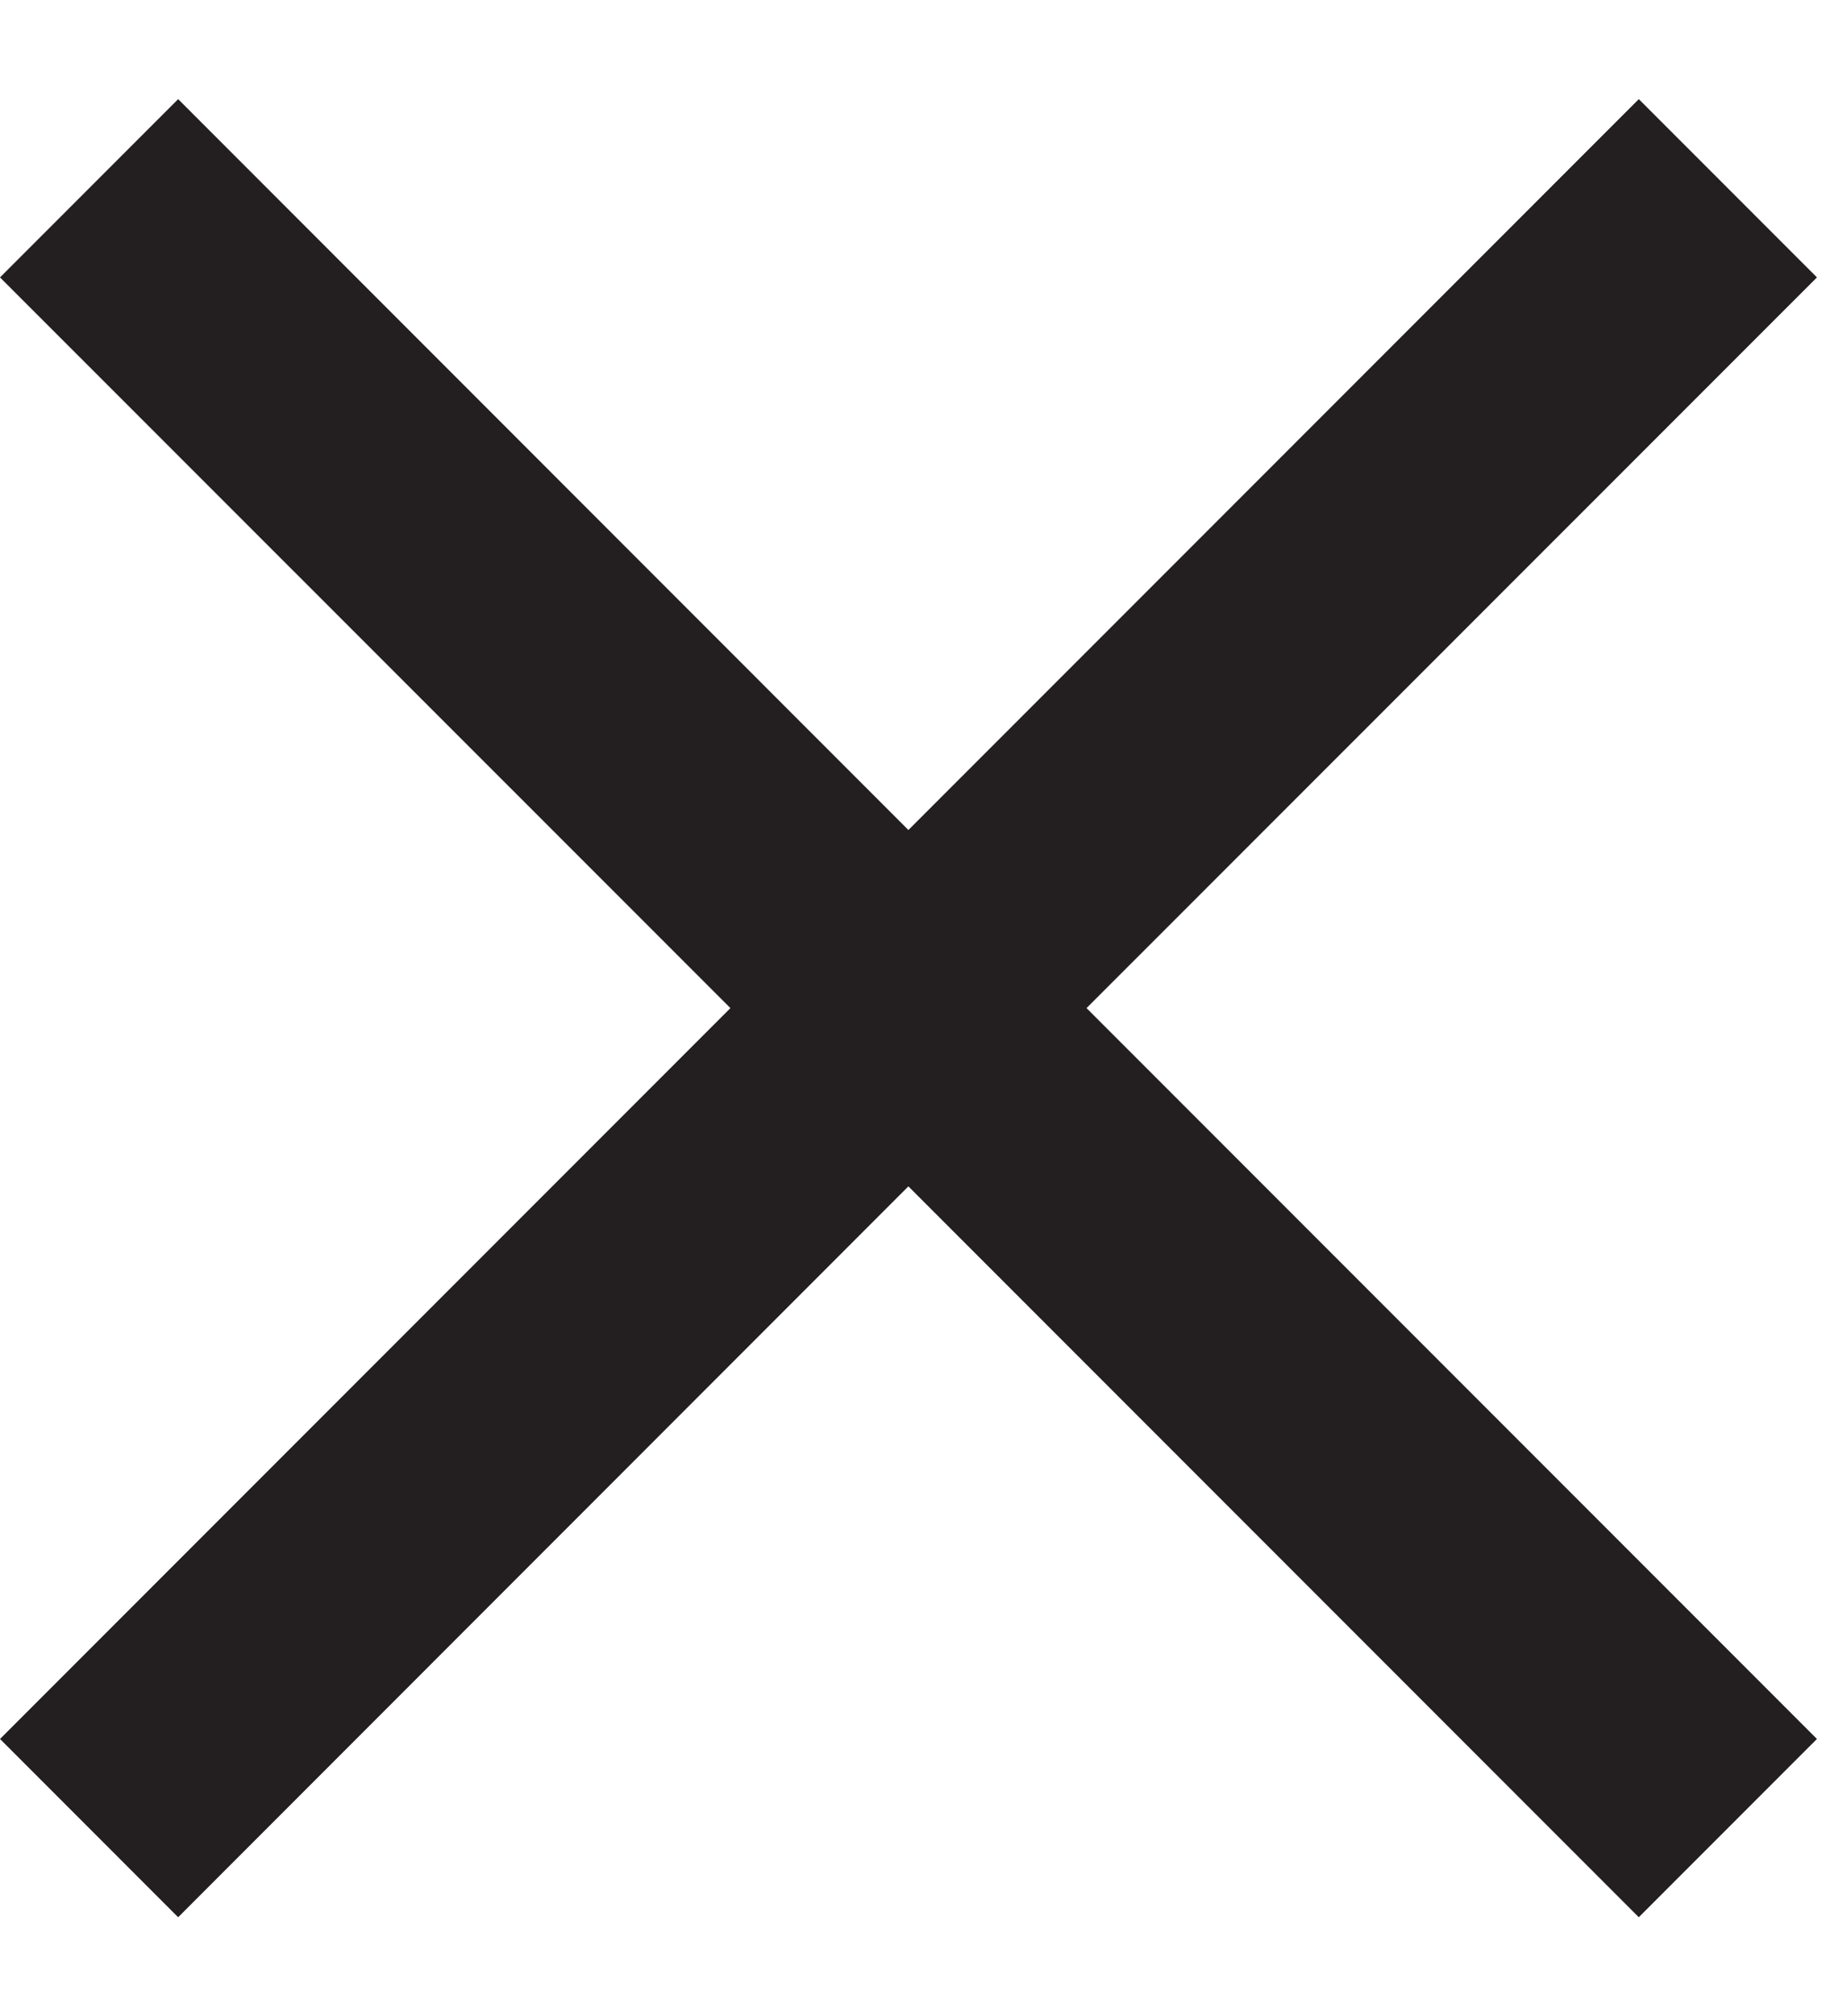
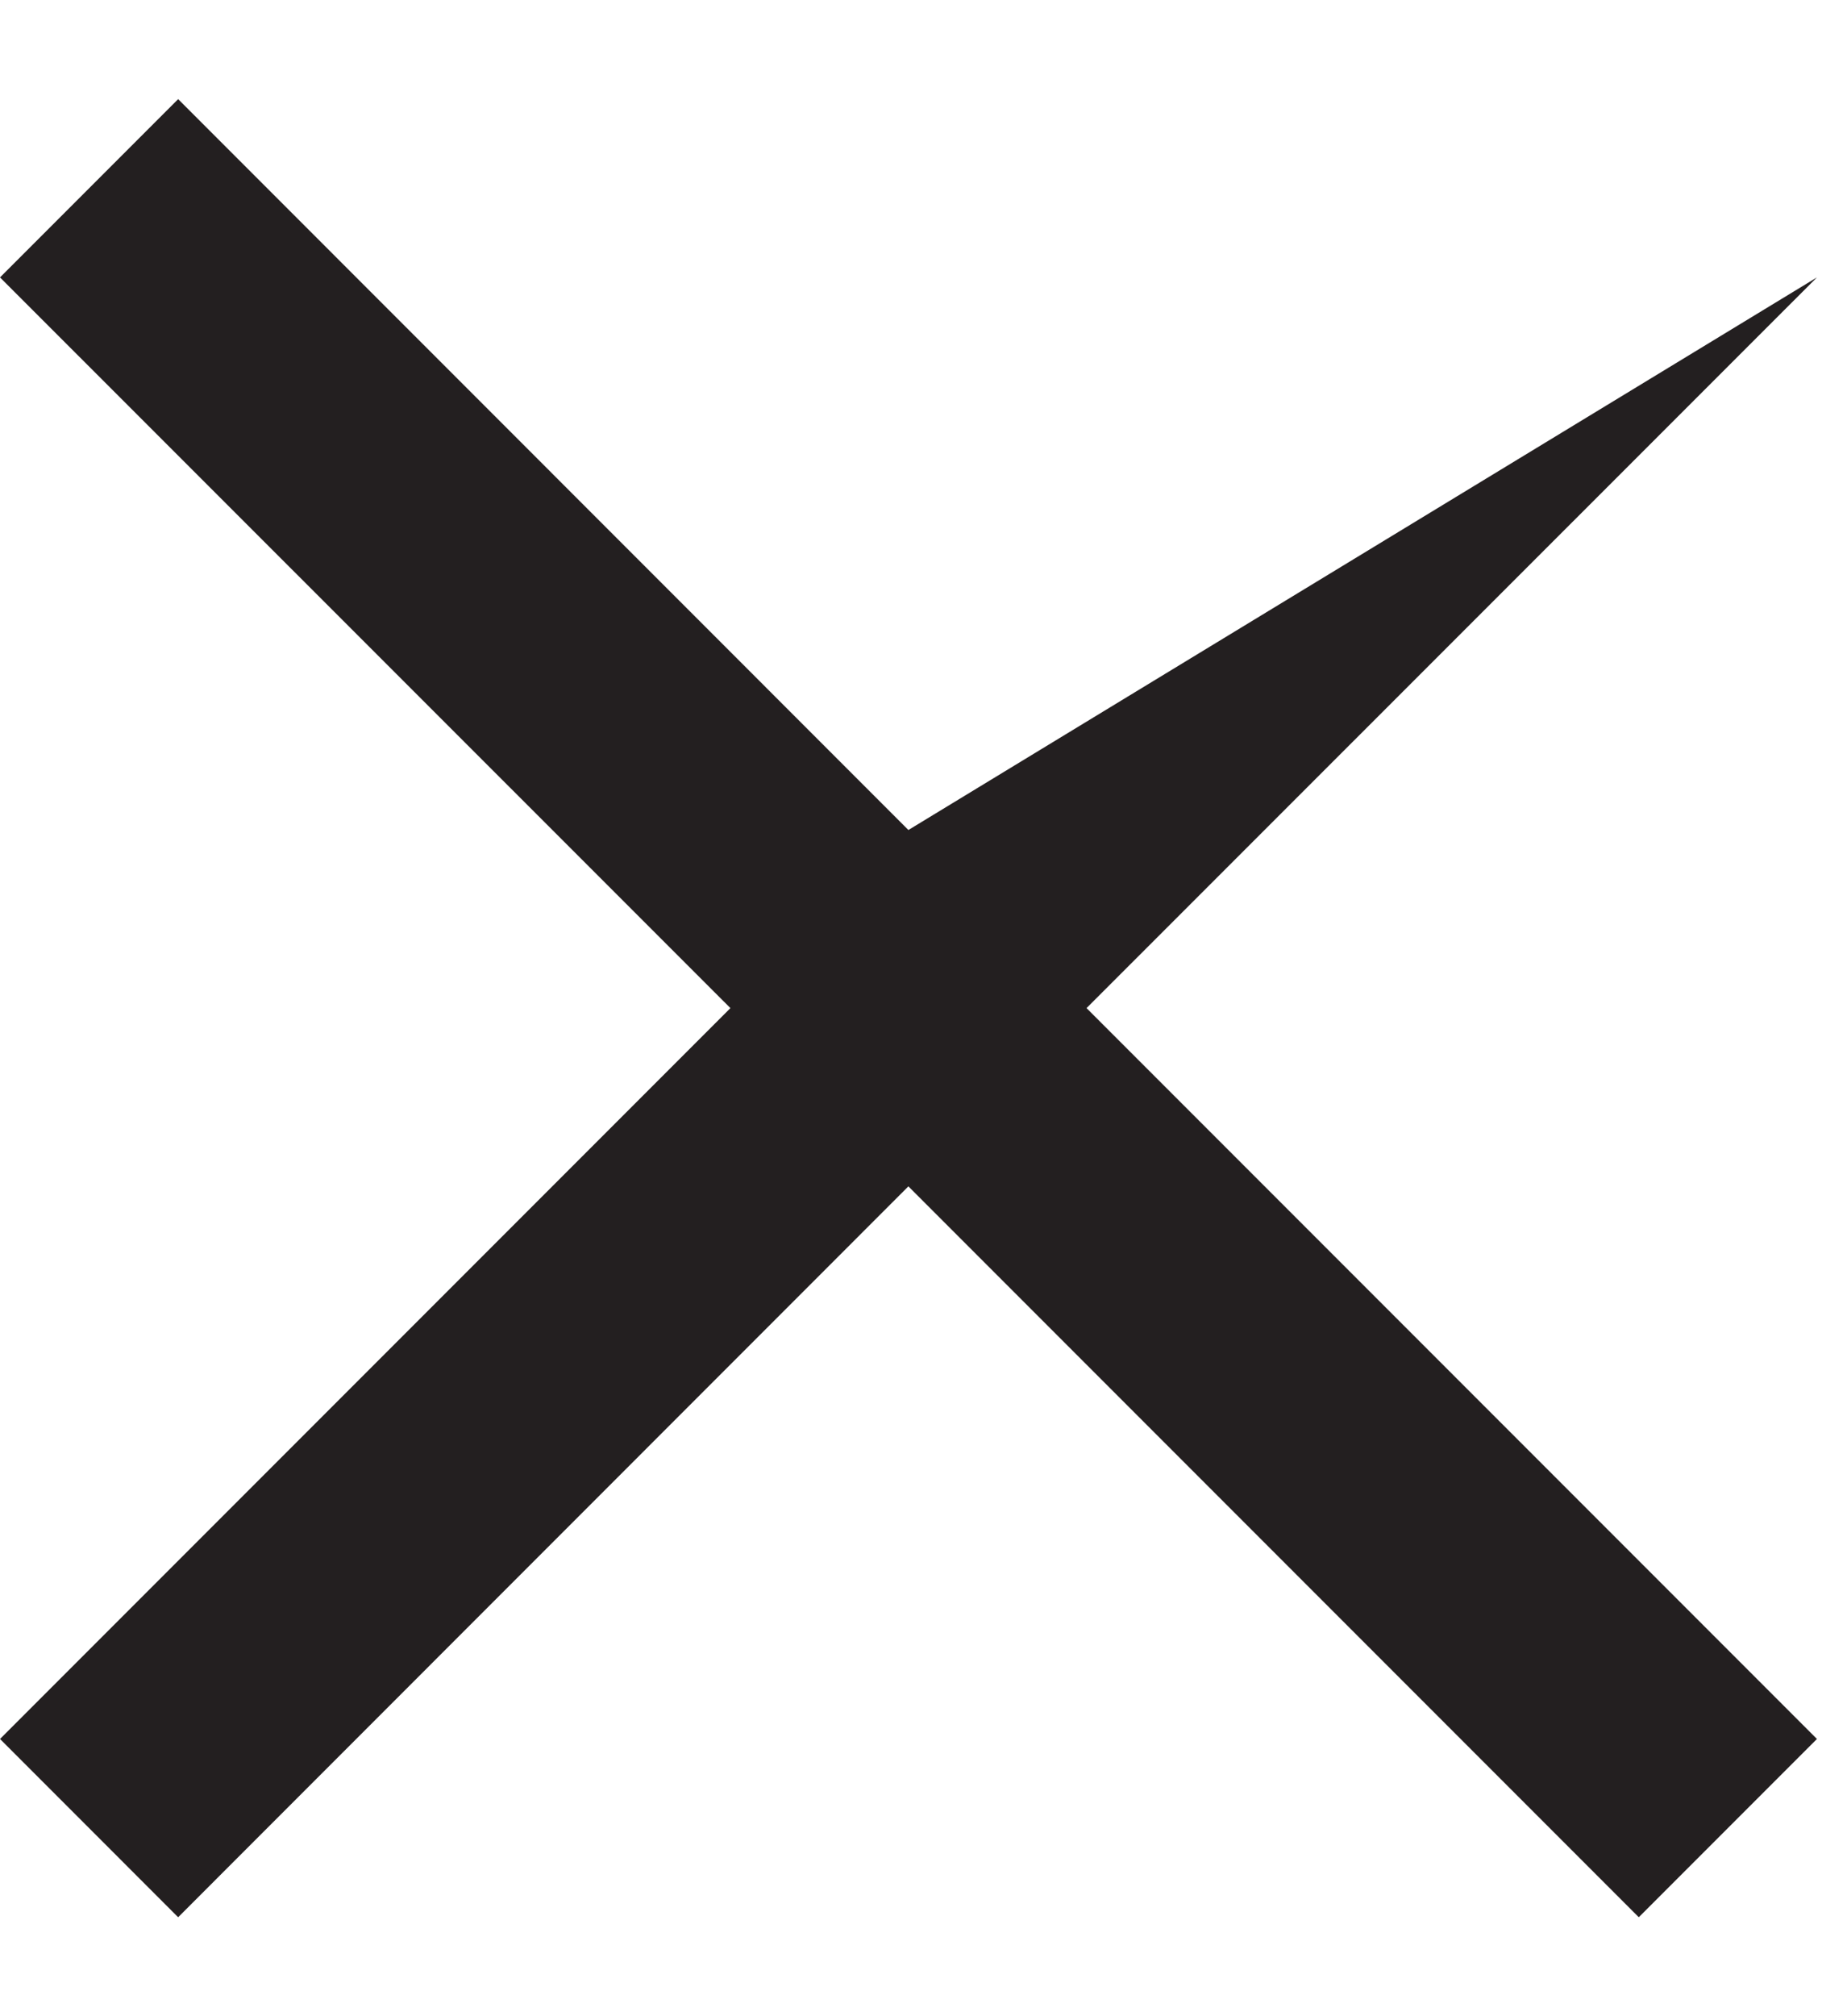
<svg xmlns="http://www.w3.org/2000/svg" width="11" height="12" viewBox="0 0 11 12" fill="none">
-   <path fill-rule="evenodd" clip-rule="evenodd" d="M6.471 6L10.821 1.651L9.76 0.59L5.41 4.94L5.41 4.94L1.061 0.59L0 1.651L4.35 6L7.00951e-05 10.35L1.061 11.411L5.41 7.061L5.41 7.061L9.76 11.411L10.821 10.35L6.471 6Z" fill="#231F20" />
+   <path fill-rule="evenodd" clip-rule="evenodd" d="M6.471 6L10.821 1.651L5.41 4.94L5.41 4.94L1.061 0.59L0 1.651L4.35 6L7.00951e-05 10.35L1.061 11.411L5.41 7.061L5.41 7.061L9.76 11.411L10.821 10.35L6.471 6Z" fill="#231F20" />
</svg>